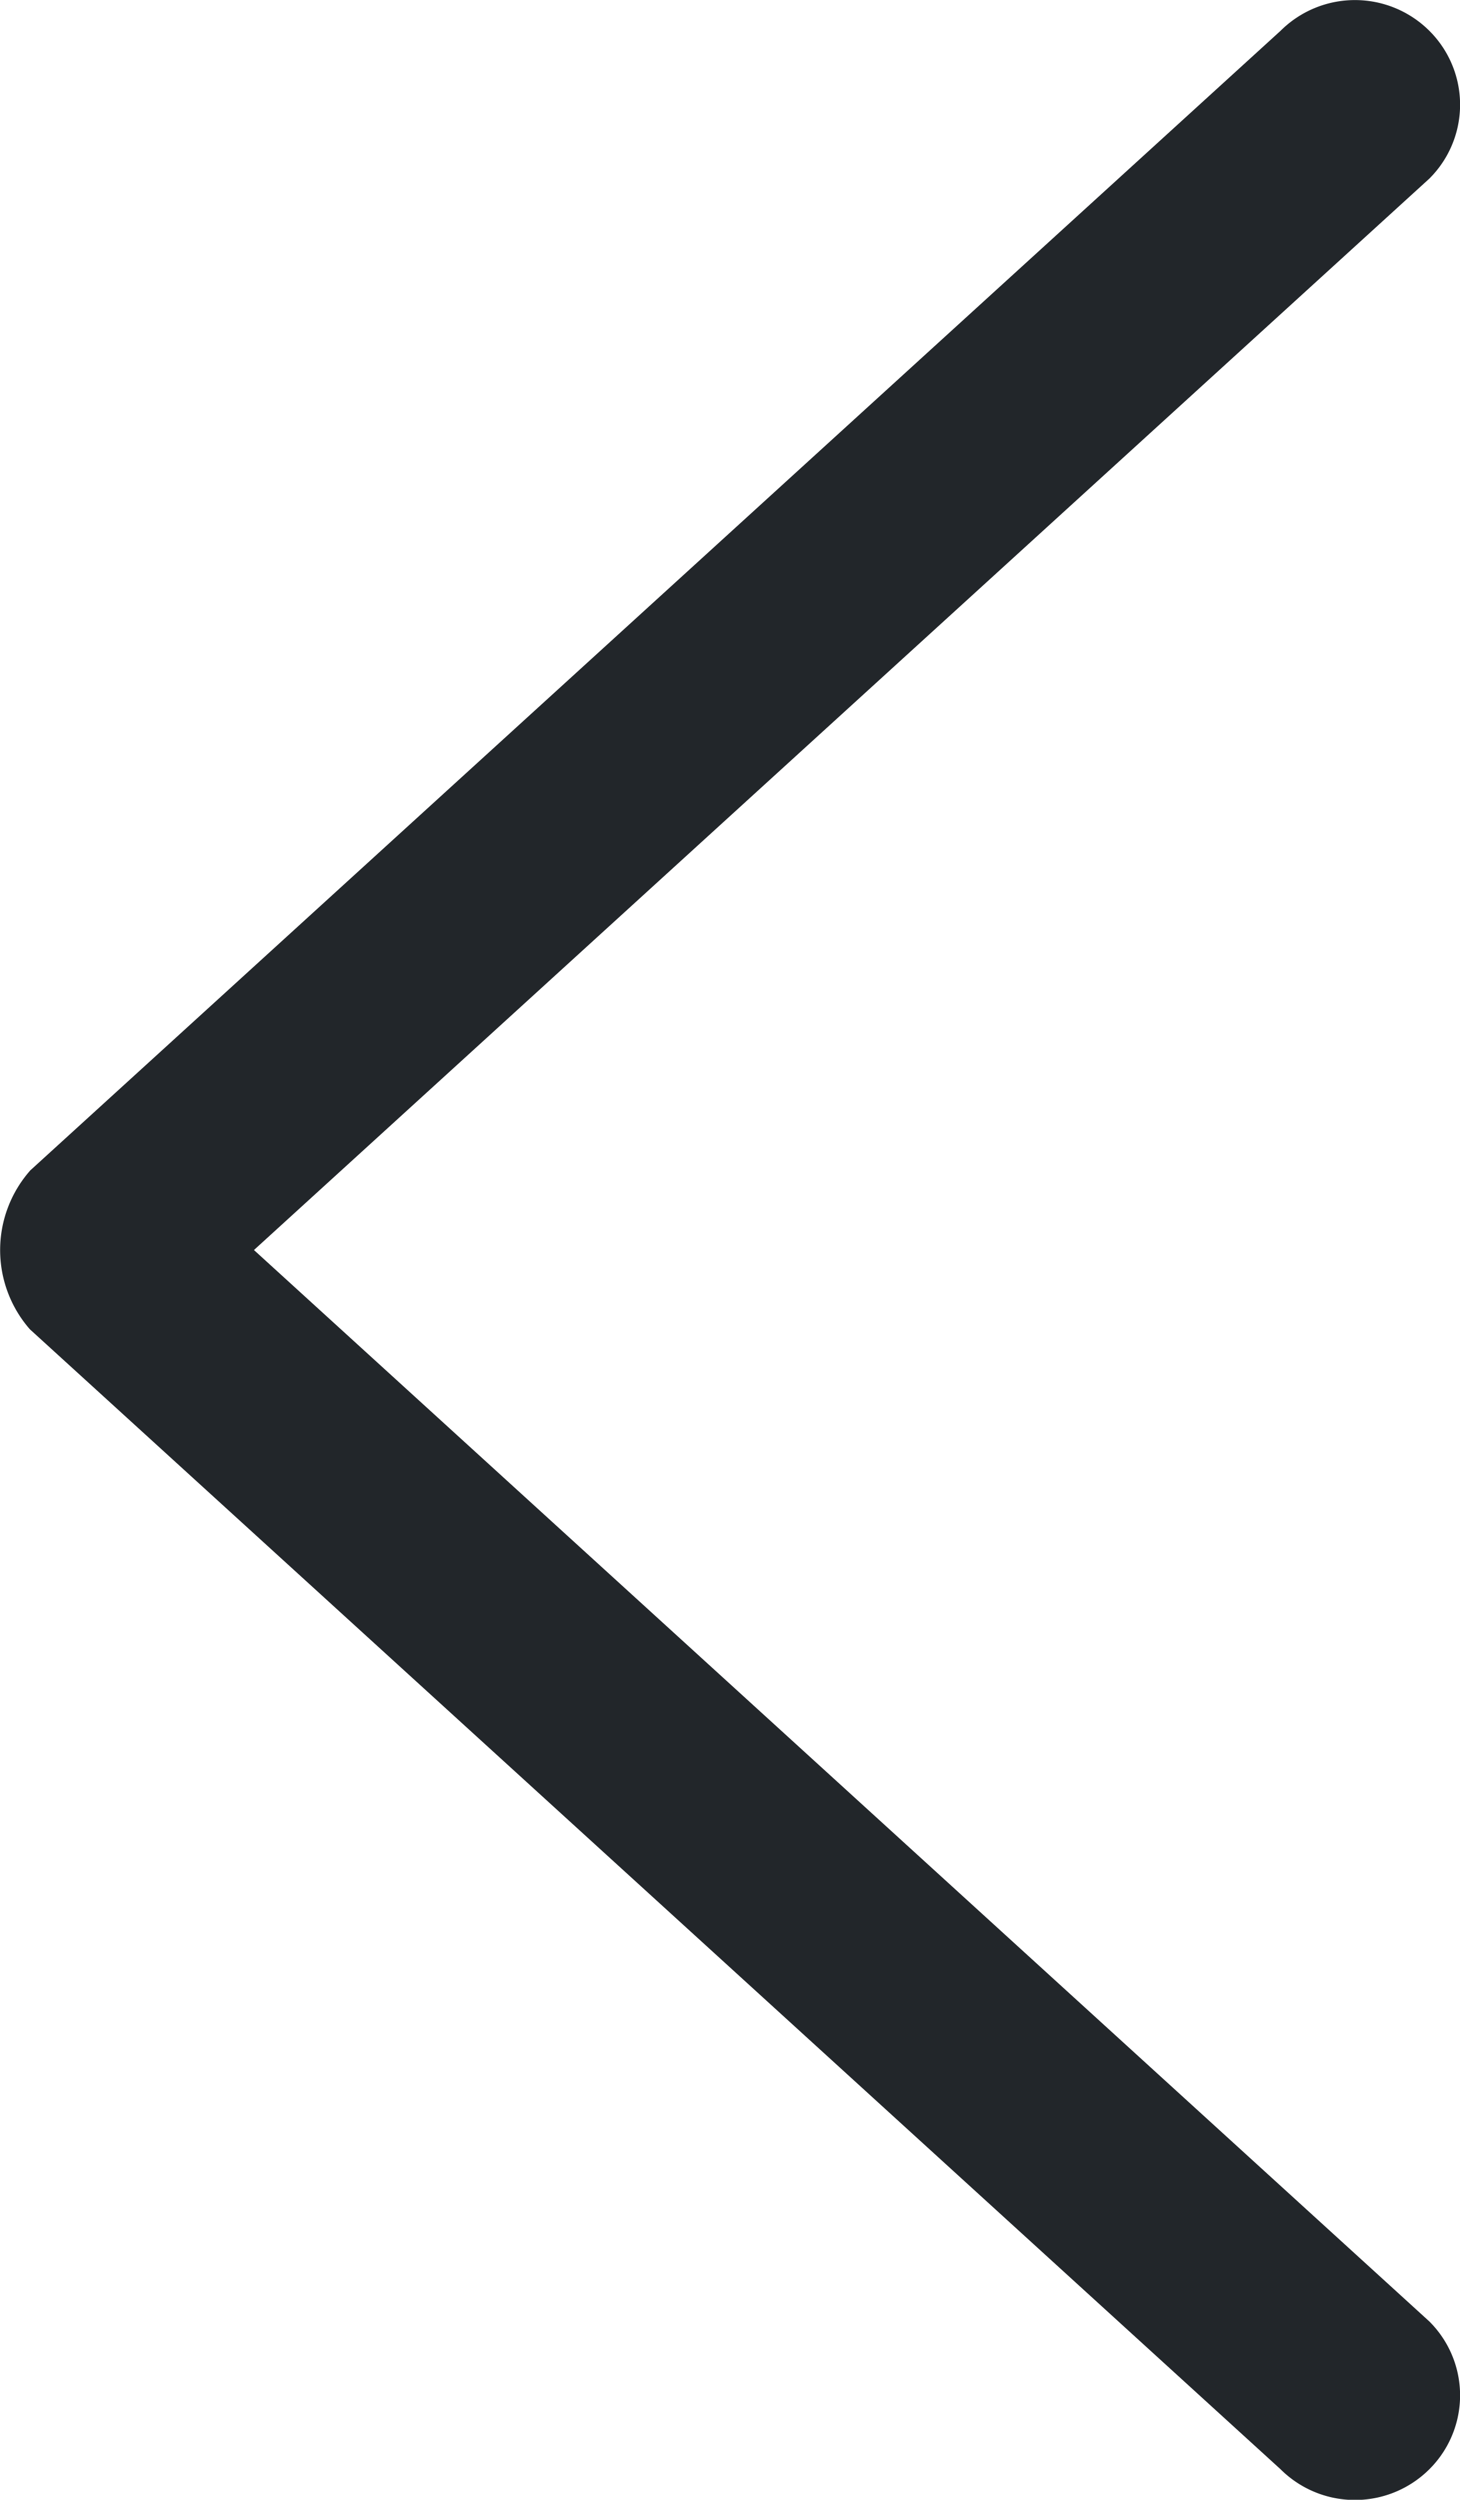
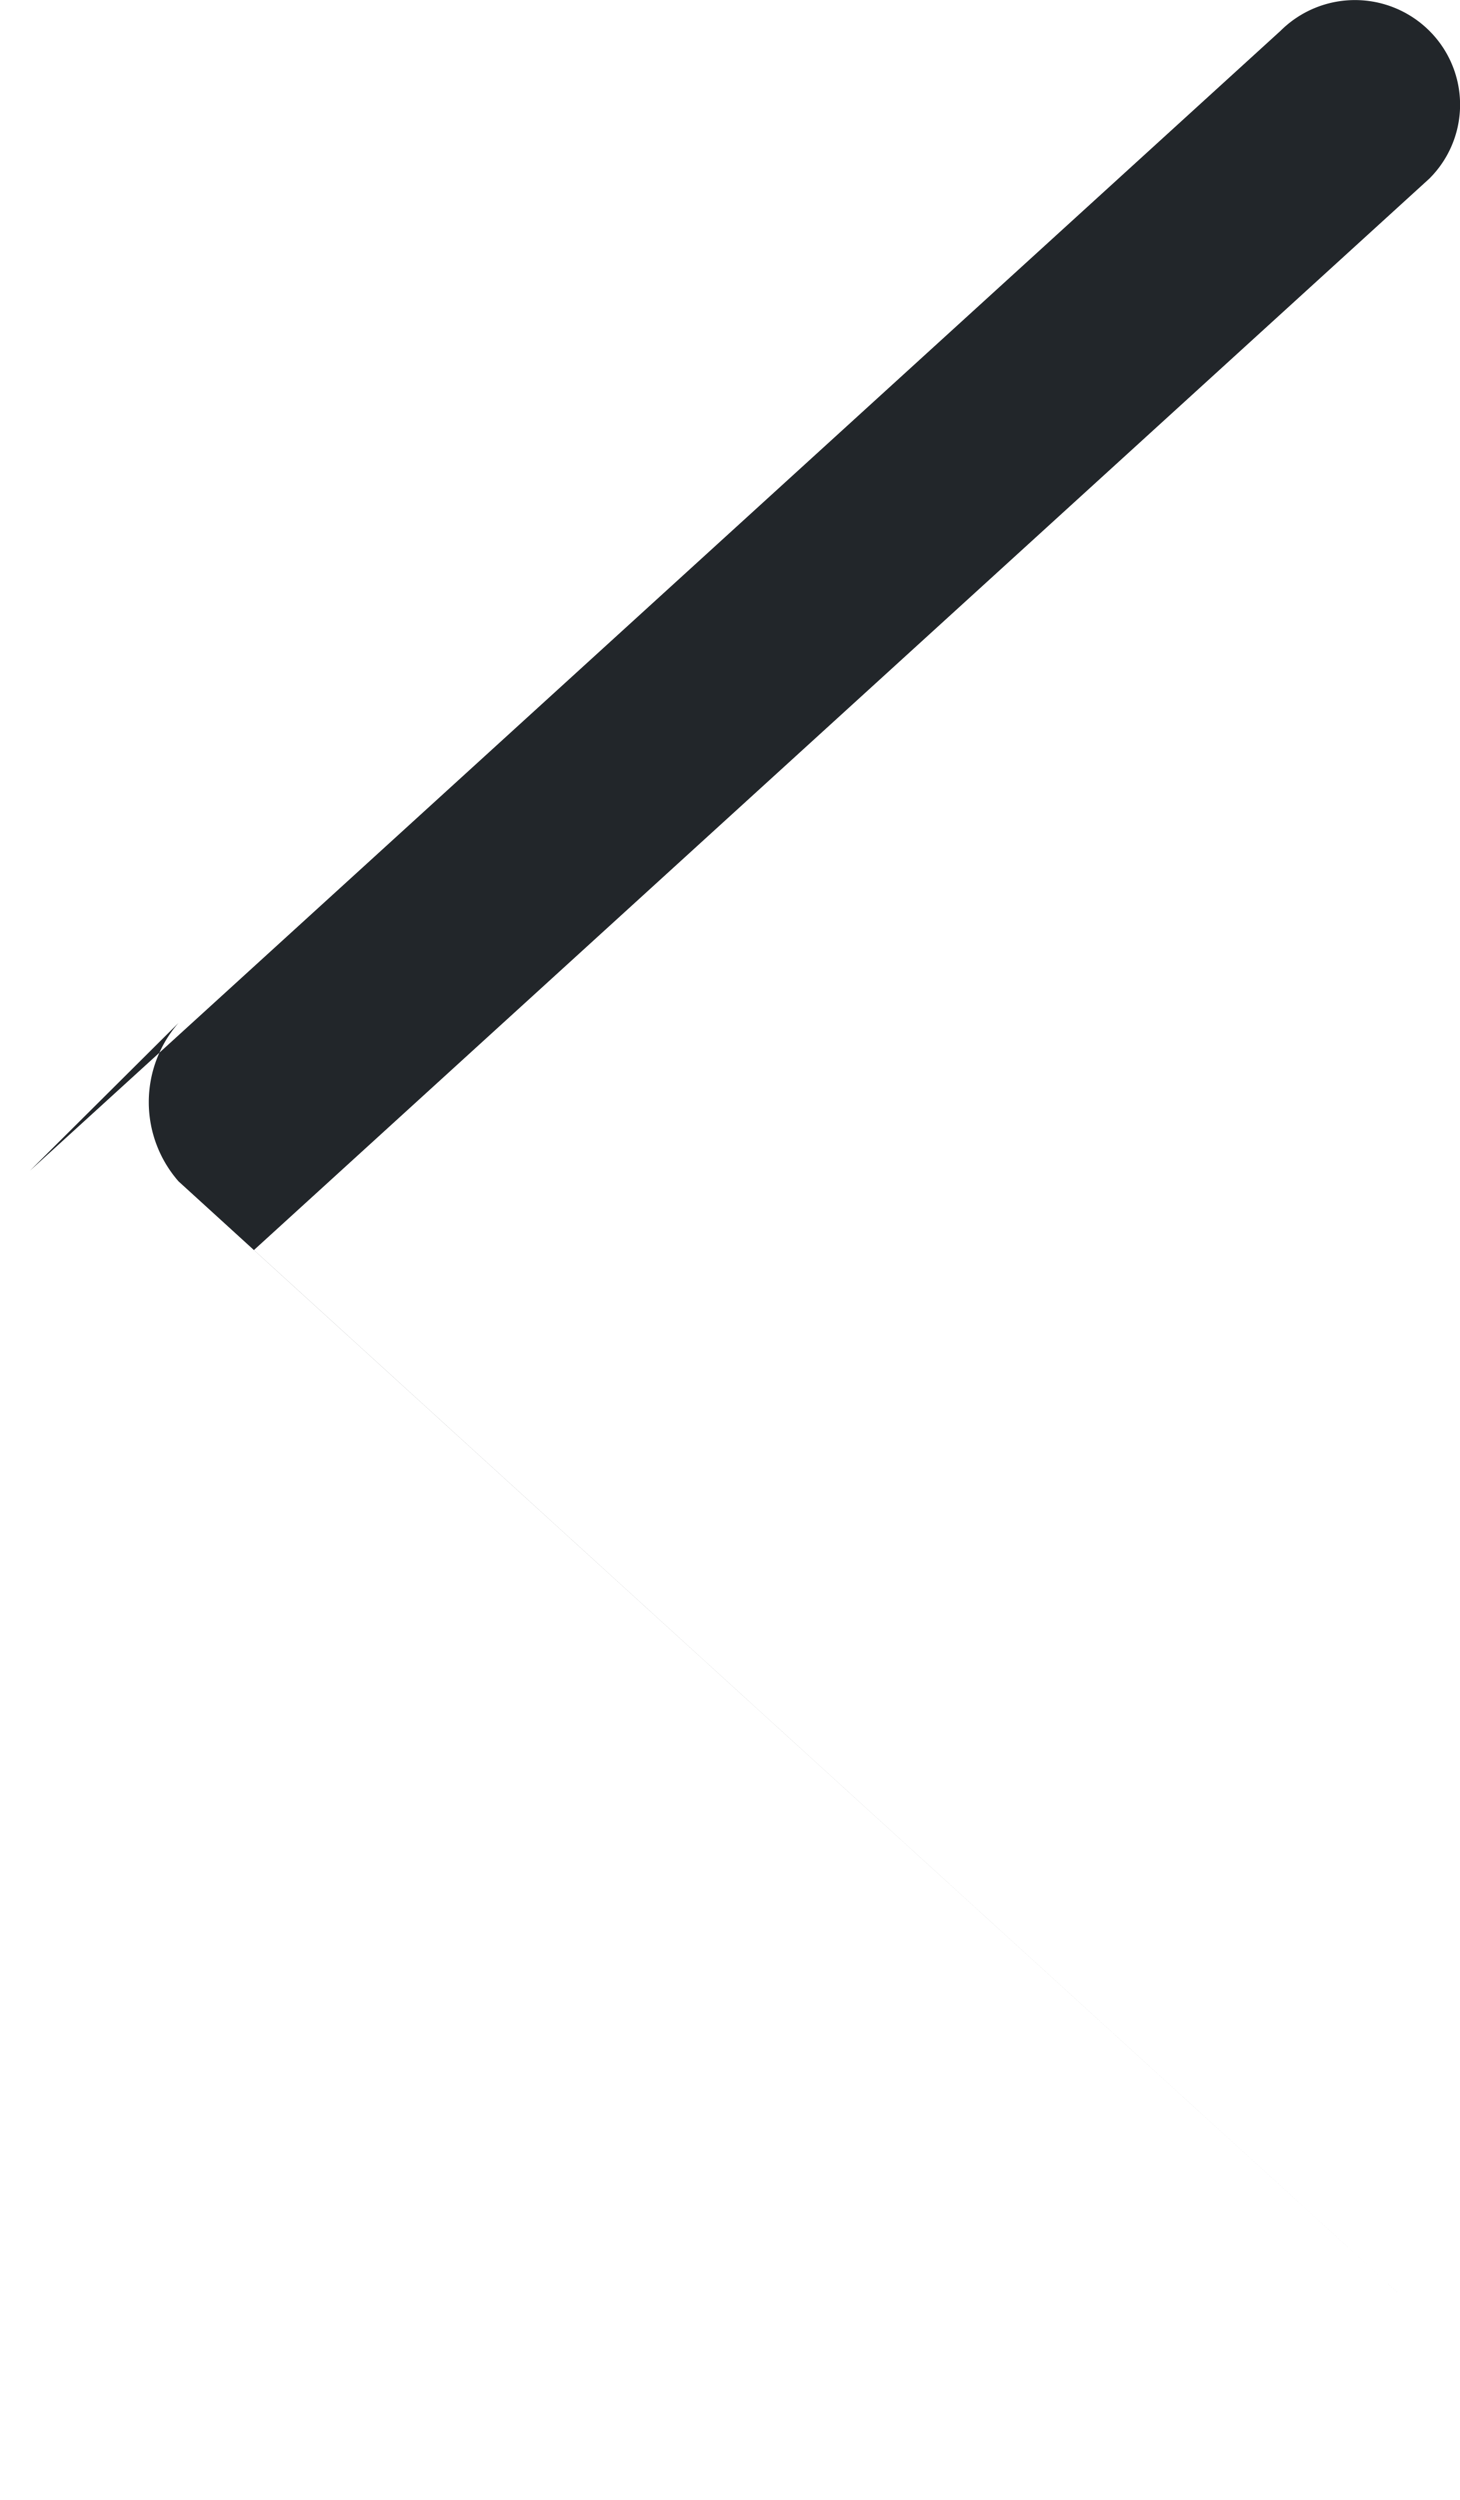
<svg xmlns="http://www.w3.org/2000/svg" width="14.016" height="23.993" viewBox="0 0 14.016 23.993">
-   <path id="arrow_right" data-name="arrow right" d="M1578.717,491.744l-12.007,10.942a1.012,1.012,0,0,1-1.427,0,1,1,0,0,1,0-1.42l11.283-10.283L1565.283,480.7a1,1,0,0,1,0-1.42,1.012,1.012,0,0,1,1.427,0l12.007,10.942a1.155,1.155,0,0,1,0,1.521Z" transform="translate(1579.004 502.981) rotate(180)" fill="#22262a" />
+   <path id="arrow_right" data-name="arrow right" d="M1578.717,491.744l-12.007,10.942a1.012,1.012,0,0,1-1.427,0,1,1,0,0,1,0-1.42l11.283-10.283L1565.283,480.7l12.007,10.942a1.155,1.155,0,0,1,0,1.521Z" transform="translate(1579.004 502.981) rotate(180)" fill="#22262a" />
</svg>